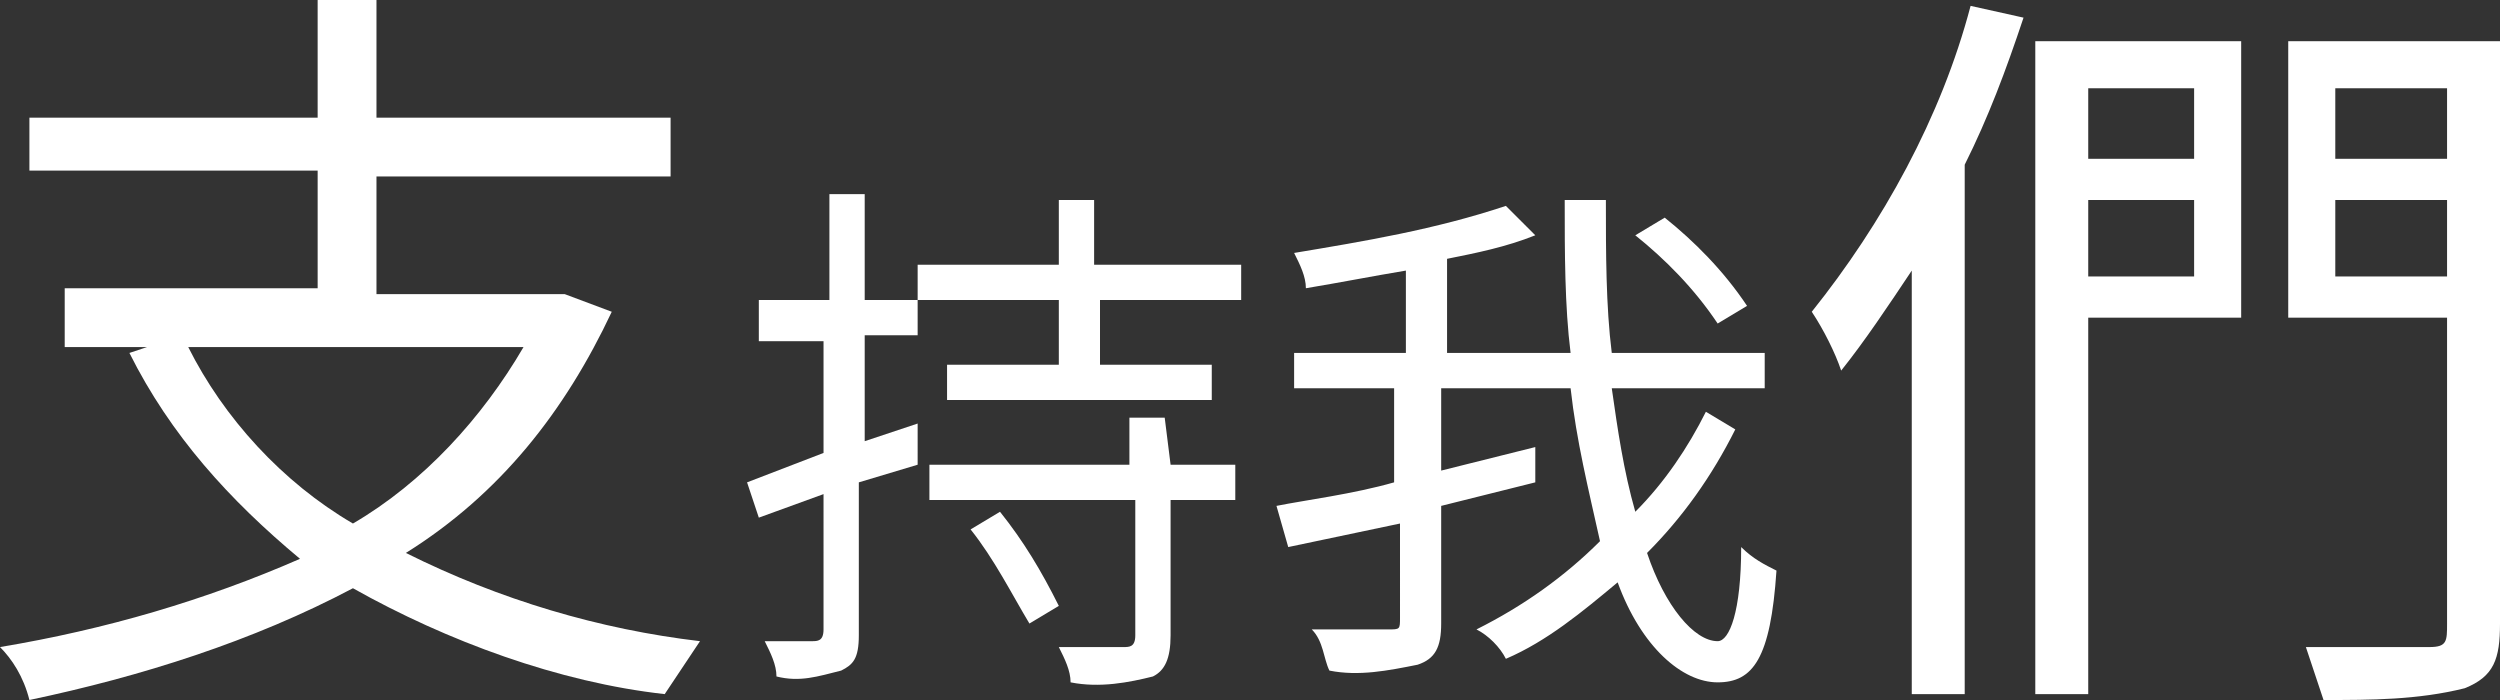
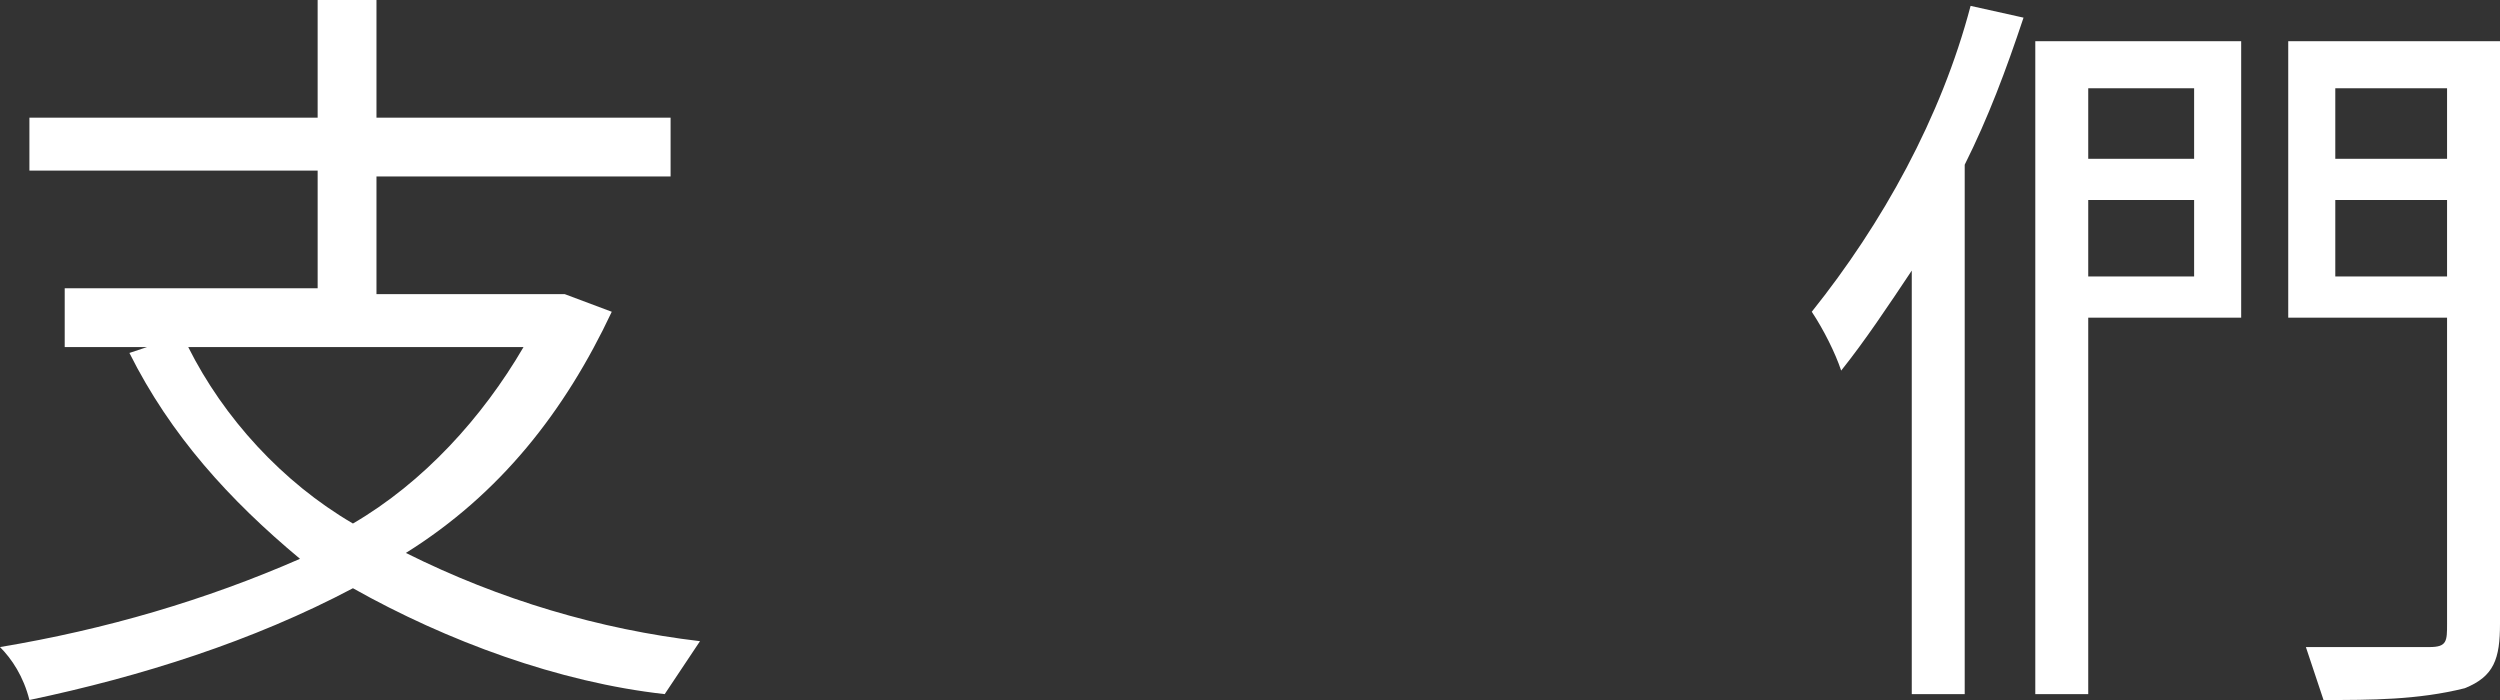
<svg xmlns="http://www.w3.org/2000/svg" version="1.1" id="圖層_1" x="0px" y="0px" viewBox="0 0 42.5 11.9" style="enable-background:new 0 0 42.5 11.9;" xml:space="preserve">
  <rect x="0" y="0" width="42.5" height="11.9" fill="#333333" stroke="none" />
  <style type="text/css">
	.st0{fill:#FFFFFF;}
</style>
  <title>資產 8</title>
  <g id="圖層_2">
    <g id="圖層_1-2">
      <path class="st0" d="M10.4,5.3C9.6,7,8.5,8.4,6.9,9.4c1.6,0.8,3.3,1.3,5,1.5c-0.2,0.3-0.4,0.6-0.6,0.9C9.5,11.6,7.6,10.9,6,10    c-1.7,0.9-3.6,1.5-5.5,1.9C0.4,11.5,0.2,11.2,0,11c1.8-0.3,3.5-0.8,5.1-1.5C3.9,8.5,2.9,7.4,2.2,6l0.3-0.1H1.1v-1h4.3v-2H0.5V2    h4.9V0h1v2h5v1h-5v2h3h0.2L10.4,5.3z M3.2,5.9c0.6,1.2,1.6,2.3,2.8,3c1.2-0.7,2.2-1.8,2.9-3L3.2,5.9z" />
-       <path class="st0" d="M15.6,7.9l-1,0.3v2.6c0,0.4-0.1,0.5-0.3,0.6c-0.4,0.1-0.7,0.2-1.1,0.1c0-0.2-0.1-0.4-0.2-0.6h0.8    c0.1,0,0.2,0,0.2-0.2V8.4l-1.1,0.4l-0.2-0.6L14,7.7V5.8h-1.1V5.1h1.2V3.3h0.6v1.8h0.9v0.6h-0.9v1.8l0.9-0.3L15.6,7.9z M21.1,4.5    v0.6h-2.4v1.1h1.9v0.6h-4.5V6.2h1.9V5.1h-2.4V4.5h2.4V3.4h0.6v1.1H21.1z M19.9,7.9H21v0.6h-1.1v2.3c0,0.4-0.1,0.6-0.3,0.7    c-0.4,0.1-0.9,0.2-1.4,0.1c0-0.2-0.1-0.4-0.2-0.6c0.5,0,1,0,1.1,0s0.2,0,0.2-0.2V8.5h-3.5V7.9h3.4V7.1h0.6L19.9,7.9z M17,8.7    c0.4,0.5,0.7,1,1,1.6l-0.5,0.3c-0.3-0.5-0.6-1.1-1-1.6L17,8.7z" />
-       <path class="st0" d="M29.5,7.3c-0.4,0.8-0.9,1.5-1.5,2.1c0.3,0.9,0.8,1.5,1.2,1.5c0.2,0,0.4-0.5,0.4-1.6c0.2,0.2,0.4,0.3,0.6,0.4    c-0.1,1.5-0.4,1.9-1,1.9s-1.3-0.6-1.7-1.7c-0.6,0.5-1.2,1-1.9,1.3c-0.1-0.2-0.3-0.4-0.5-0.5c0.8-0.4,1.5-0.9,2.1-1.5    c-0.2-0.9-0.4-1.7-0.5-2.6h-2.2v1.4l1.6-0.4v0.6l-1.6,0.4v2c0,0.4-0.1,0.6-0.4,0.7c-0.5,0.1-1,0.2-1.5,0.1    c-0.1-0.2-0.1-0.5-0.3-0.7c0.6,0,1.1,0,1.3,0s0.2,0,0.2-0.2V8.9l-1.9,0.4l-0.2-0.7c0.5-0.1,1.3-0.2,2-0.4V6.6H22V6h1.9V4.6    c-0.6,0.1-1.1,0.2-1.7,0.3c0-0.2-0.1-0.4-0.2-0.6c1.2-0.2,2.4-0.4,3.6-0.8L26.1,4c-0.5,0.2-1,0.3-1.5,0.4V6h2.1    c-0.1-0.8-0.1-1.7-0.1-2.6h0.7c0,0.9,0,1.8,0.1,2.6H30v0.6h-2.6c0.1,0.7,0.2,1.4,0.4,2.1c0.5-0.5,0.9-1.1,1.2-1.7L29.5,7.3z     M29.2,5.5c-0.4-0.6-0.9-1.1-1.4-1.5l0.5-0.3c0.5,0.4,1,0.9,1.4,1.5L29.2,5.5z" />
      <path class="st0" d="M34.4,0.3c-0.3,0.9-0.6,1.7-1,2.5v9h-0.9V4.6c-0.4,0.6-0.8,1.2-1.2,1.7c-0.1-0.3-0.3-0.7-0.5-1    C32,3.8,33,2,33.5,0.1L34.4,0.3z M38.1,5.4h-2.6v6.4h-0.9V0.7h3.5V5.4z M35.5,1.5v1.2h1.8V1.5H35.5z M37.3,4.7V3.4h-1.8v1.3    L37.3,4.7z M42.5,10.6c0,0.6-0.1,0.9-0.6,1.1c-0.8,0.2-1.6,0.2-2.4,0.2c-0.1-0.3-0.2-0.6-0.3-0.9c0.9,0,1.8,0,2.1,0    s0.3-0.1,0.3-0.4V5.4h-2.7V0.7h3.6L42.5,10.6z M39.7,1.5v1.2h1.9V1.5H39.7z M41.6,4.7V3.4h-1.9v1.3L41.6,4.7z" />
    </g>
  </g>
</svg>